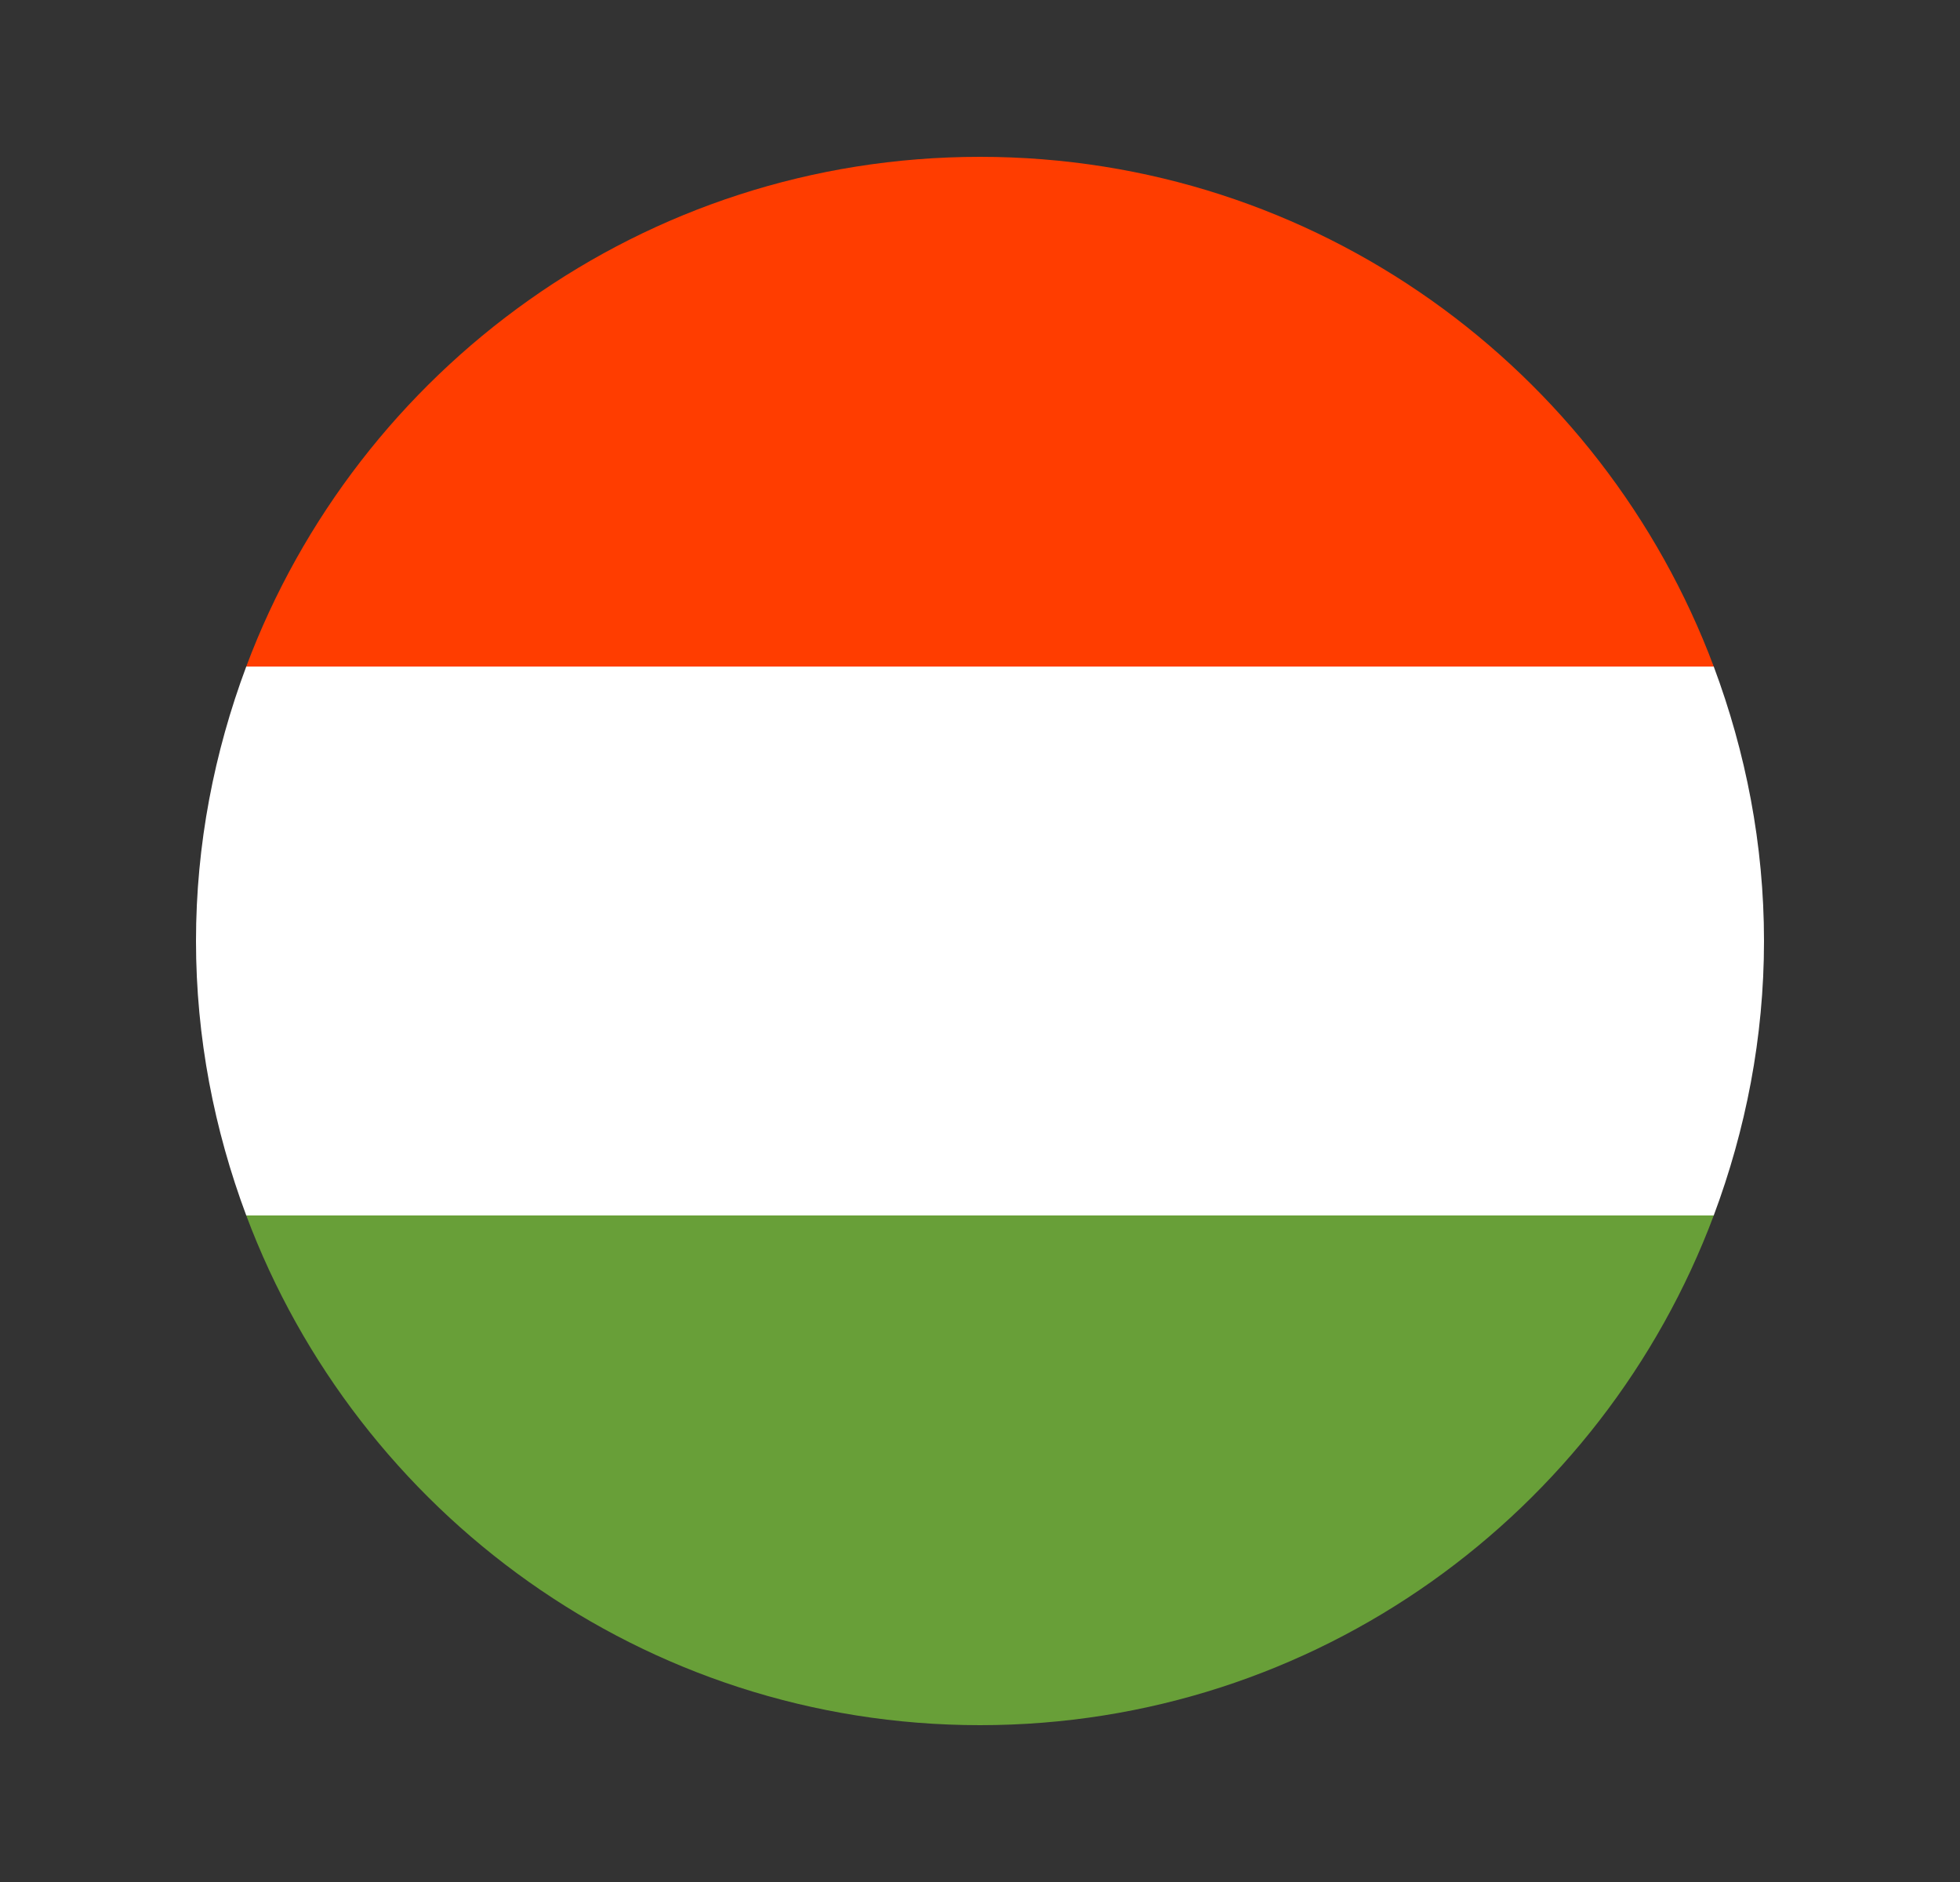
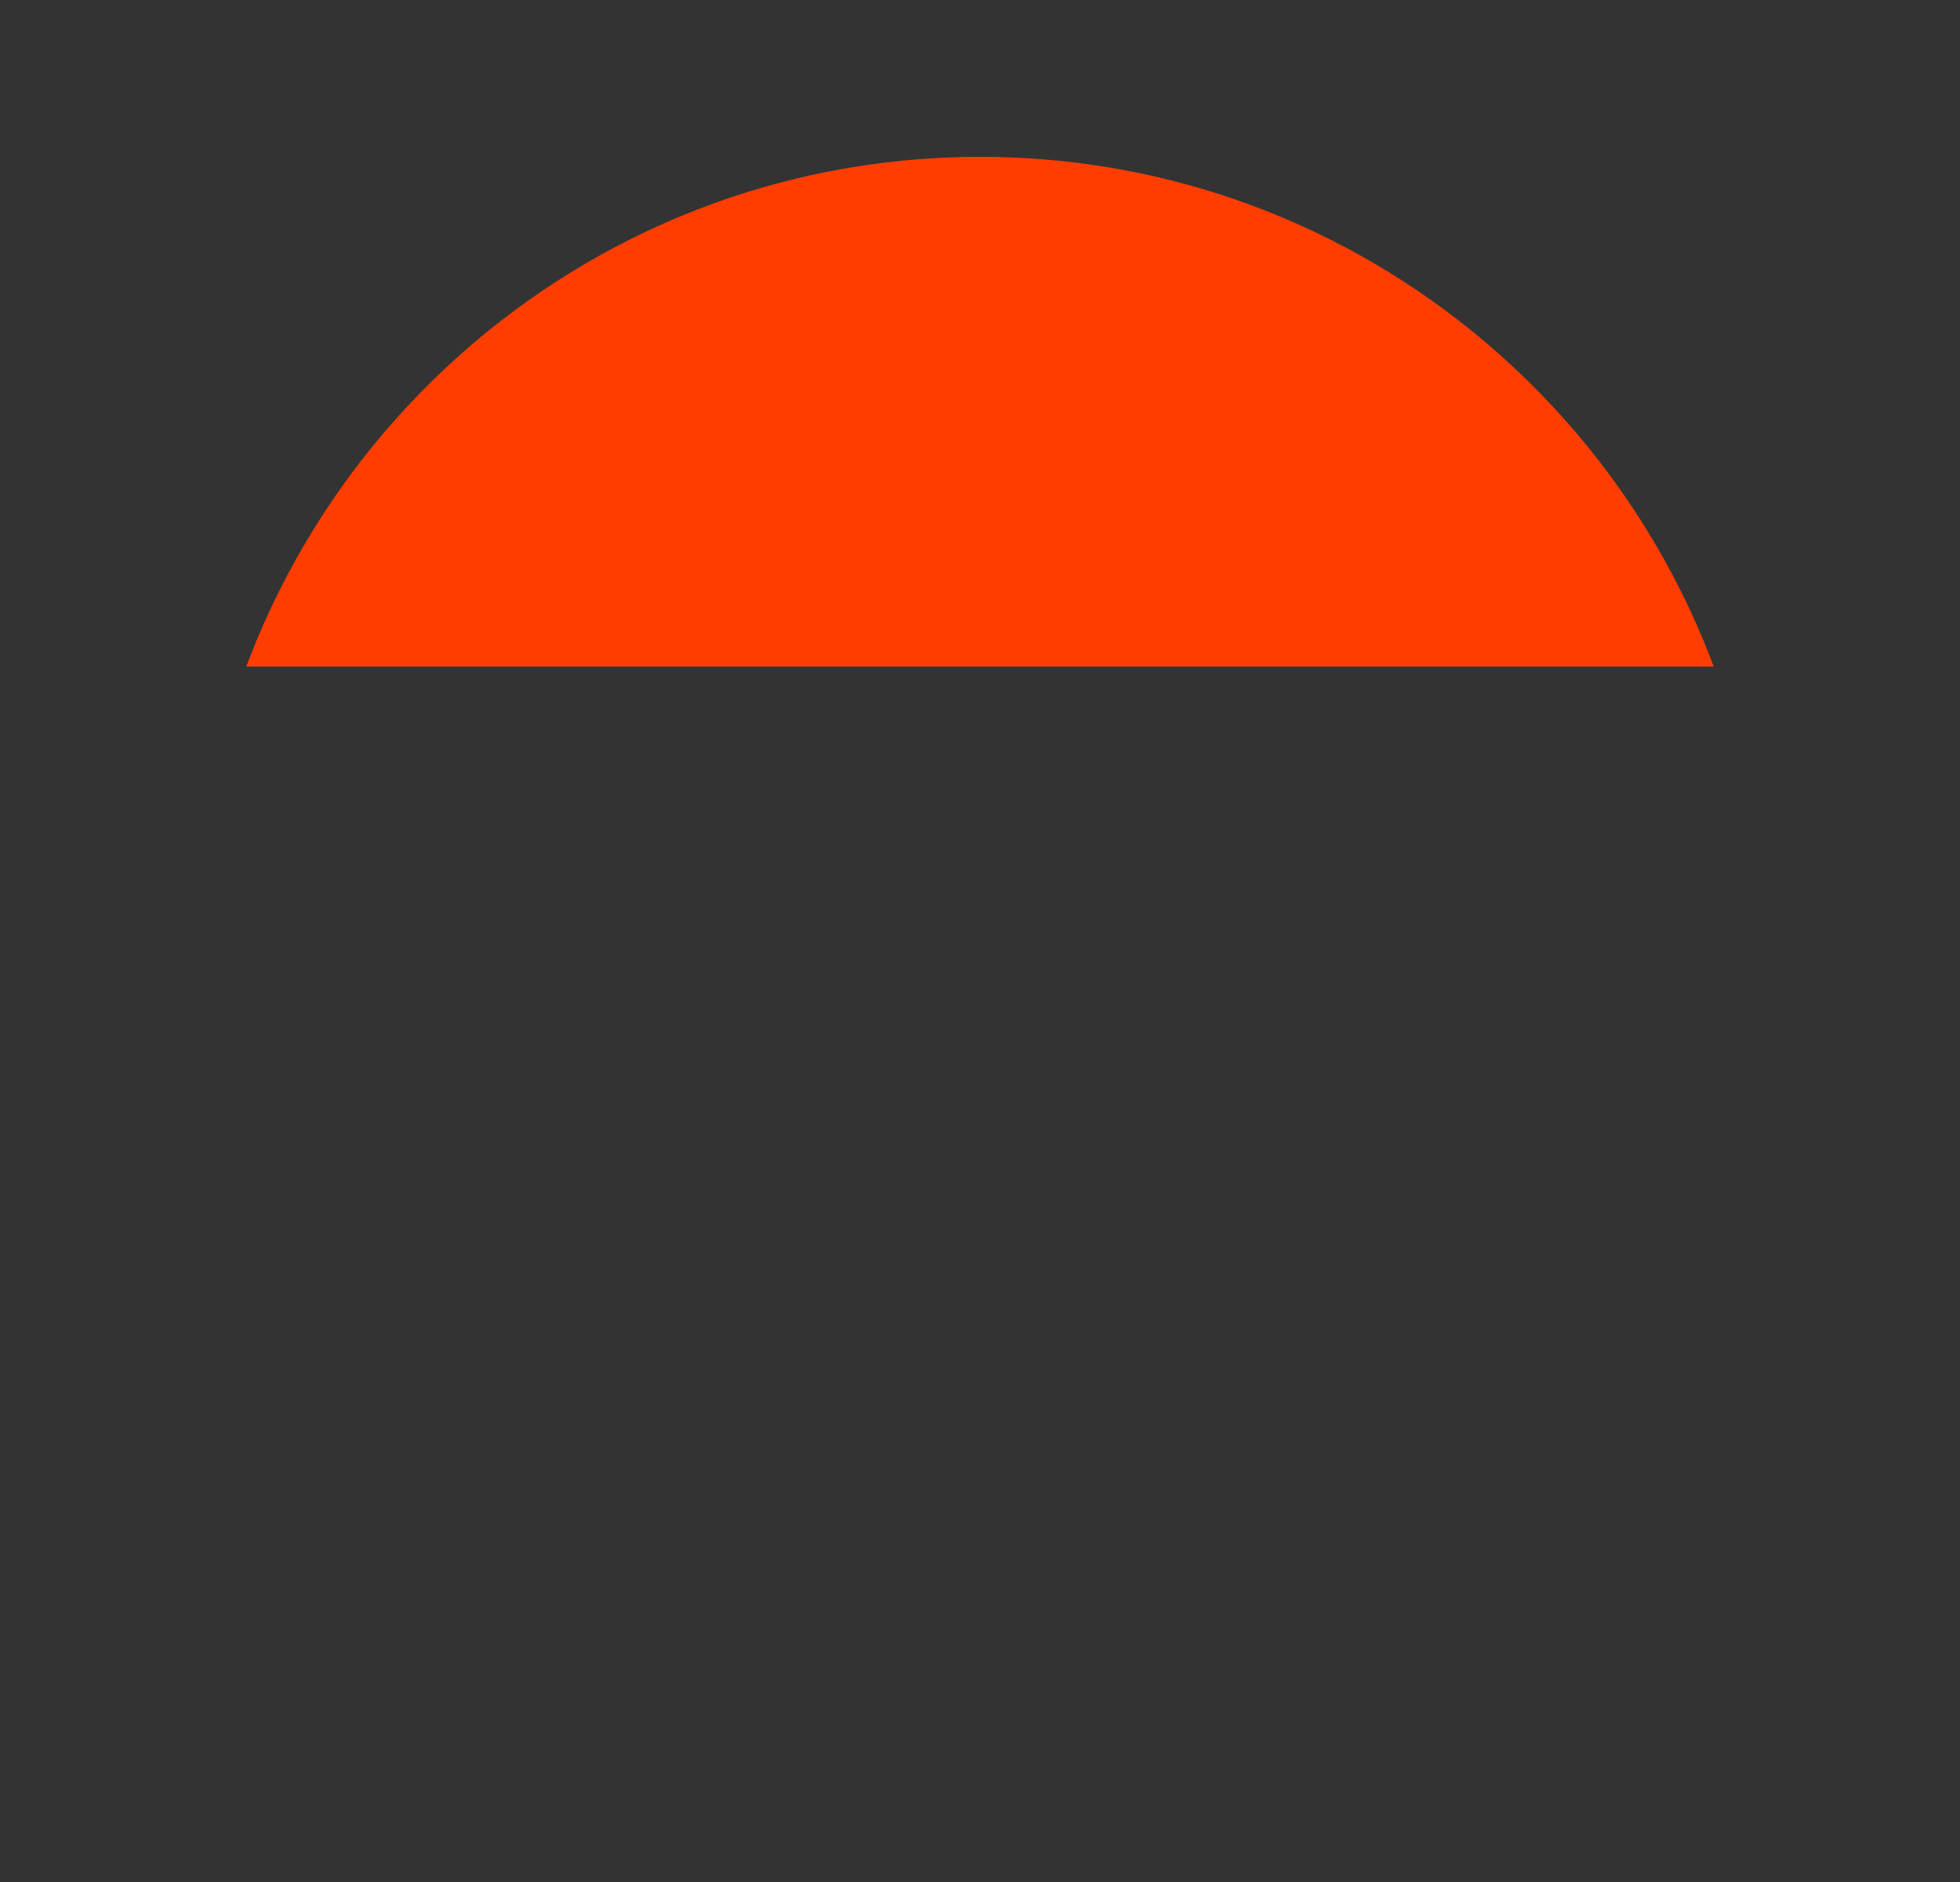
<svg xmlns="http://www.w3.org/2000/svg" width="25" height="24" viewBox="0 0 25 24" fill="none">
  <rect x="0" y="0" width="25" height="24" fill="#333333" stroke="none" />
  <path d="M12.5 2C8.211 2 4.562 4.707 3.141 8.5H21.859C20.438 4.707 16.789 2 12.5 2Z" fill="#FF3D00" />
-   <path d="M22.5 12C22.5 10.766 22.266 9.59 21.859 8.5H3.141C2.734 9.59 2.5 10.766 2.5 12C2.5 13.234 2.734 14.41 3.141 15.5H21.859C22.266 14.41 22.5 13.234 22.5 12Z" fill="white" />
-   <path d="M21.859 15.5H3.141C4.562 19.293 8.211 22 12.5 22C16.789 22 20.438 19.293 21.859 15.5Z" fill="#689F38" />
</svg>